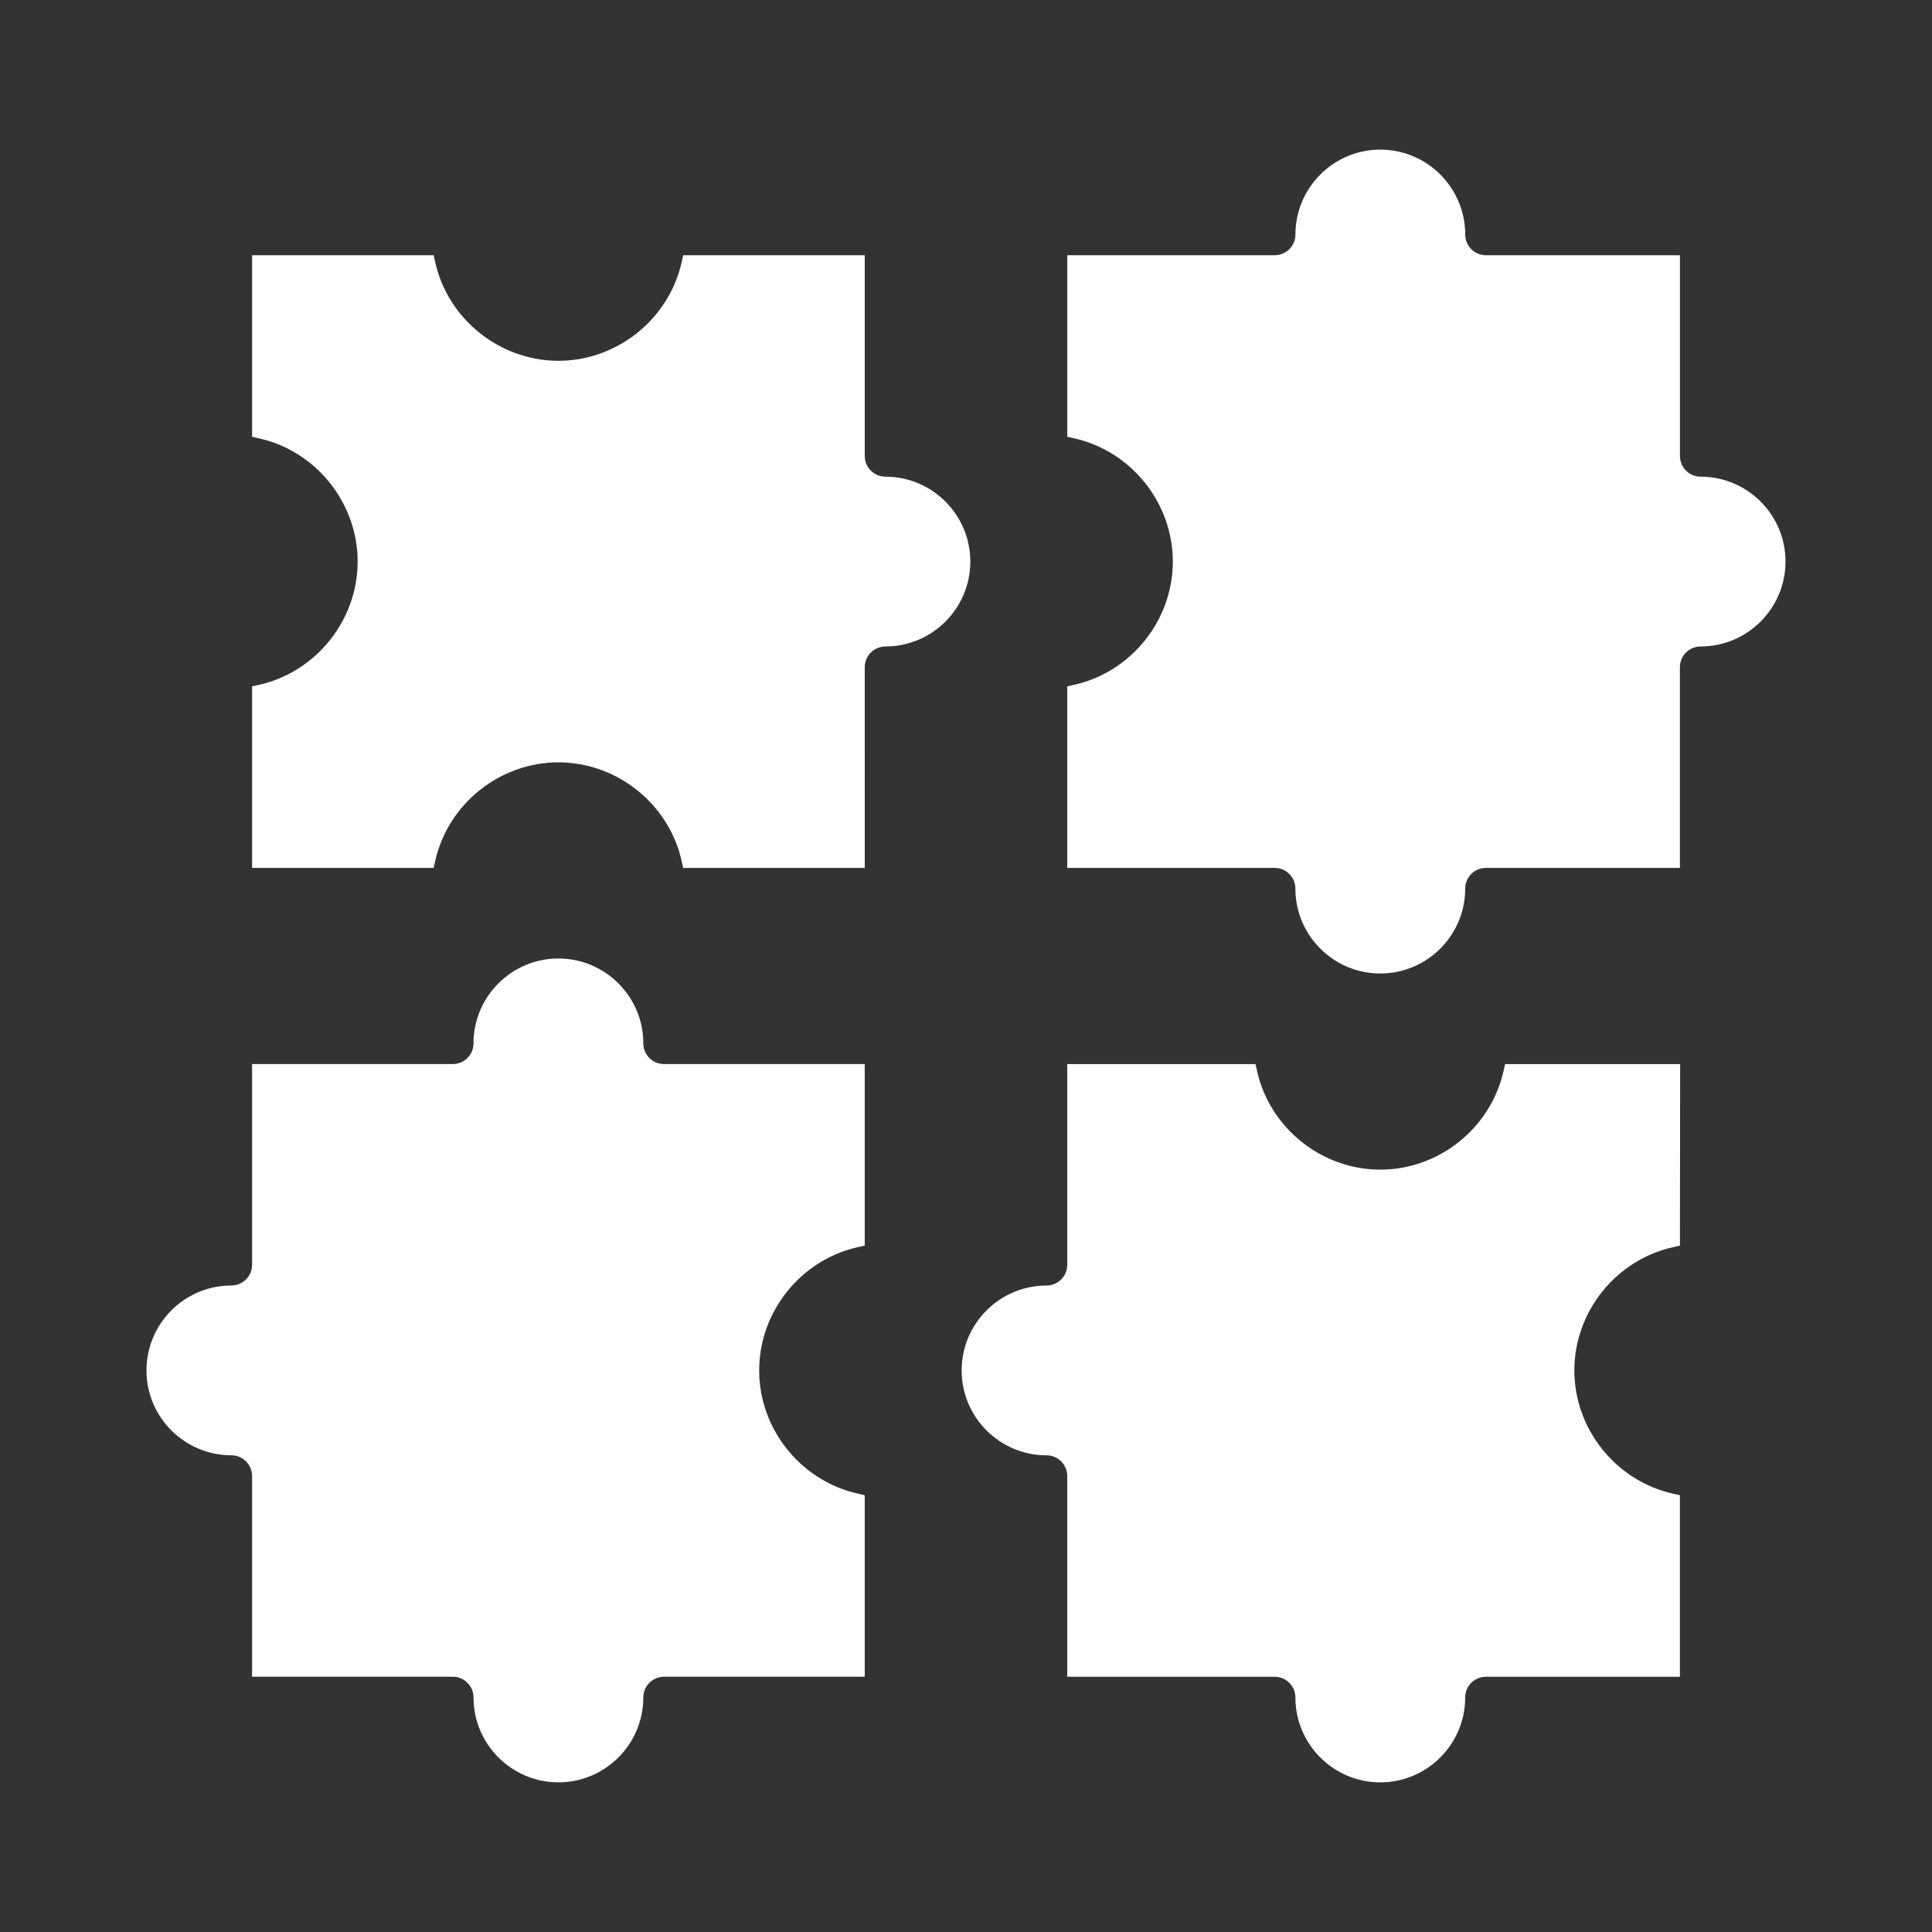
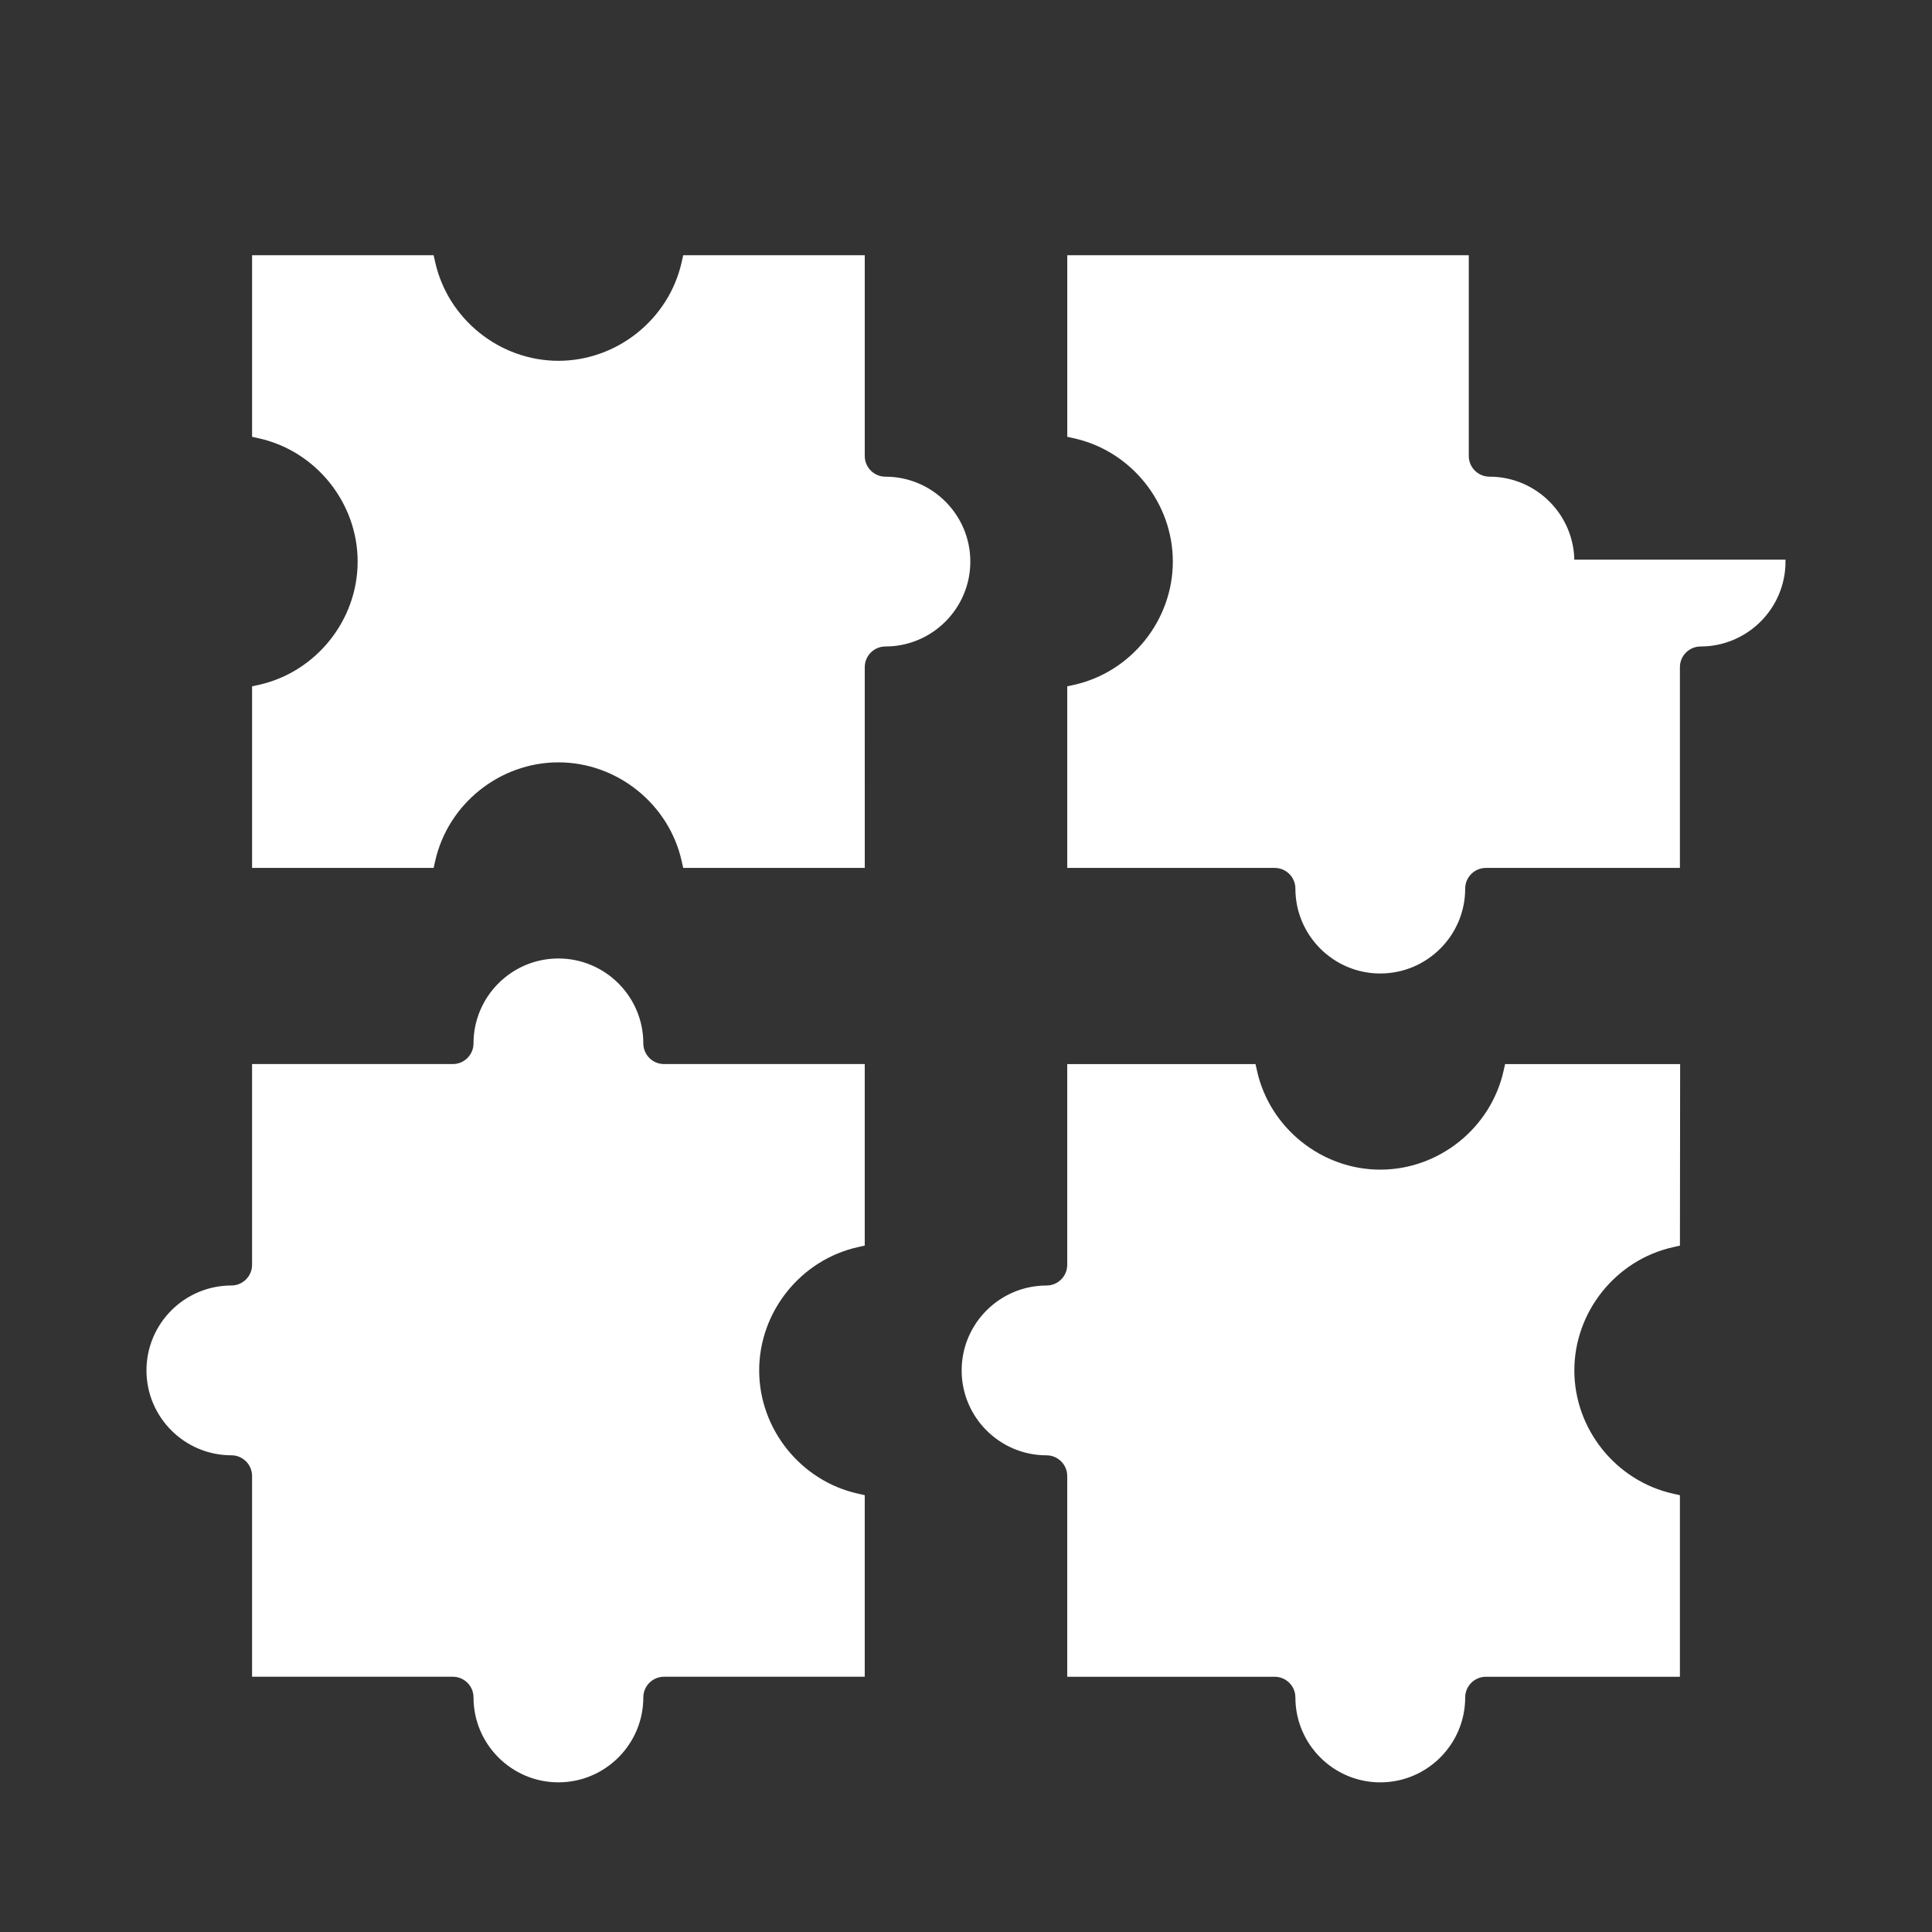
<svg xmlns="http://www.w3.org/2000/svg" fill="#ffffff" width="800px" height="800px" version="1.1" viewBox="144 144 512 512" stroke="#ffffff">
  <rect x="144" y="144" width="512" height="512" fill="#333333" stroke="none" />
  <g id="SVGRepo_bgCarrier" stroke-width="0" />
  <g id="SVGRepo_tracerCarrier" stroke-linecap="round" stroke-linejoin="round" />
  <g id="SVGRepo_iconCarrier">
-     <path d="m616.68 292.82c0 12.133-9.871 22.004-22.004 22.004-3.297 0-5.981 2.684-5.981 5.981v52.703h-50.922c-3.297 0-5.981 2.684-5.981 5.981 0 12.129-9.871 21.996-22.004 21.996-12.129 0-21.996-9.871-21.996-21.996 0-3.297-2.684-5.981-5.981-5.981h-54.48v-47.215l1.457-0.328c15.367-3.449 26.523-17.387 26.523-33.145 0-15.758-11.156-29.699-26.523-33.145l-1.453-0.324v-47.215h54.484c3.297 0 5.981-2.684 5.981-5.981 0-12.133 9.871-22.004 21.996-22.004 12.133 0 22.004 9.871 22.004 22.004 0 3.297 2.684 5.981 5.981 5.981h50.922v52.703c0 3.297 2.684 5.981 5.981 5.981 12.125 0.004 21.996 9.875 21.996 22zm-238.03-21.996c-3.297 0-5.981-2.684-5.981-5.981v-52.703h-47.211l-0.324 1.453c-3.449 15.371-17.387 26.523-33.145 26.523-15.758 0-29.699-11.156-33.145-26.523l-0.324-1.453h-47.215v47.215l1.453 0.324c15.371 3.445 26.523 17.383 26.523 33.145 0 15.758-11.156 29.695-26.523 33.145l-1.453 0.324v47.215h47.215l0.324-1.453c3.445-15.371 17.383-26.523 33.145-26.523 15.758 0 29.695 11.156 33.145 26.523l0.324 1.453h47.215l-0.004-52.703c0-3.297 2.684-5.981 5.981-5.981 12.129 0 21.996-9.871 21.996-22.004 0-12.125-9.867-21.996-21.996-21.996zm-64.664 149.68c0-12.129-9.871-21.996-22.004-21.996-12.129 0-21.996 9.871-21.996 21.996 0 3.297-2.684 5.981-5.981 5.981h-52.703v52.703c0 3.297-2.684 5.981-5.981 5.981-12.133 0-22.004 9.871-22.004 22.004 0 12.129 9.871 21.996 22.004 21.996 3.297 0 5.981 2.684 5.981 5.981v52.703h52.703c3.297 0 5.981 2.684 5.981 5.981 0 12.133 9.871 22.004 22.004 22.004 12.129 0 21.996-9.871 21.996-22.004 0-3.297 2.684-5.981 5.981-5.981h52.699v-47.215l-1.453-0.328c-15.371-3.445-26.523-17.383-26.523-33.145 0-15.758 11.156-29.695 26.523-33.145l1.453-0.324v-47.215l-52.699 0.004c-3.301 0-5.981-2.68-5.981-5.981zm228.95 7.441c-3.449 15.367-17.387 26.523-33.145 26.523-15.758 0-29.695-11.156-33.145-26.523l-0.324-1.453h-48.996v52.703c0 3.297-2.684 5.981-5.984 5.981-12.129 0-21.996 9.871-21.996 22.004 0 12.129 9.871 21.996 21.996 21.996 3.297 0 5.984 2.684 5.984 5.981v52.703h54.484c3.297 0 5.981 2.684 5.981 5.981 0 12.133 9.871 22.004 21.996 22.004 12.133 0 22.004-9.871 22.004-22.004 0-3.297 2.684-5.981 5.981-5.981h50.922v-47.215l-1.453-0.324c-15.371-3.449-26.523-17.387-26.523-33.145 0-15.762 11.156-29.699 26.531-33.145l1.453-0.324 0.051-47.215h-45.488z" />
+     <path d="m616.68 292.82c0 12.133-9.871 22.004-22.004 22.004-3.297 0-5.981 2.684-5.981 5.981v52.703h-50.922c-3.297 0-5.981 2.684-5.981 5.981 0 12.129-9.871 21.996-22.004 21.996-12.129 0-21.996-9.871-21.996-21.996 0-3.297-2.684-5.981-5.981-5.981h-54.48v-47.215l1.457-0.328c15.367-3.449 26.523-17.387 26.523-33.145 0-15.758-11.156-29.699-26.523-33.145l-1.453-0.324v-47.215h54.484h50.922v52.703c0 3.297 2.684 5.981 5.981 5.981 12.125 0.004 21.996 9.875 21.996 22zm-238.03-21.996c-3.297 0-5.981-2.684-5.981-5.981v-52.703h-47.211l-0.324 1.453c-3.449 15.371-17.387 26.523-33.145 26.523-15.758 0-29.699-11.156-33.145-26.523l-0.324-1.453h-47.215v47.215l1.453 0.324c15.371 3.445 26.523 17.383 26.523 33.145 0 15.758-11.156 29.695-26.523 33.145l-1.453 0.324v47.215h47.215l0.324-1.453c3.445-15.371 17.383-26.523 33.145-26.523 15.758 0 29.695 11.156 33.145 26.523l0.324 1.453h47.215l-0.004-52.703c0-3.297 2.684-5.981 5.981-5.981 12.129 0 21.996-9.871 21.996-22.004 0-12.125-9.867-21.996-21.996-21.996zm-64.664 149.68c0-12.129-9.871-21.996-22.004-21.996-12.129 0-21.996 9.871-21.996 21.996 0 3.297-2.684 5.981-5.981 5.981h-52.703v52.703c0 3.297-2.684 5.981-5.981 5.981-12.133 0-22.004 9.871-22.004 22.004 0 12.129 9.871 21.996 22.004 21.996 3.297 0 5.981 2.684 5.981 5.981v52.703h52.703c3.297 0 5.981 2.684 5.981 5.981 0 12.133 9.871 22.004 22.004 22.004 12.129 0 21.996-9.871 21.996-22.004 0-3.297 2.684-5.981 5.981-5.981h52.699v-47.215l-1.453-0.328c-15.371-3.445-26.523-17.383-26.523-33.145 0-15.758 11.156-29.695 26.523-33.145l1.453-0.324v-47.215l-52.699 0.004c-3.301 0-5.981-2.68-5.981-5.981zm228.95 7.441c-3.449 15.367-17.387 26.523-33.145 26.523-15.758 0-29.695-11.156-33.145-26.523l-0.324-1.453h-48.996v52.703c0 3.297-2.684 5.981-5.984 5.981-12.129 0-21.996 9.871-21.996 22.004 0 12.129 9.871 21.996 21.996 21.996 3.297 0 5.984 2.684 5.984 5.981v52.703h54.484c3.297 0 5.981 2.684 5.981 5.981 0 12.133 9.871 22.004 21.996 22.004 12.133 0 22.004-9.871 22.004-22.004 0-3.297 2.684-5.981 5.981-5.981h50.922v-47.215l-1.453-0.324c-15.371-3.449-26.523-17.387-26.523-33.145 0-15.762 11.156-29.699 26.531-33.145l1.453-0.324 0.051-47.215h-45.488z" />
  </g>
</svg>